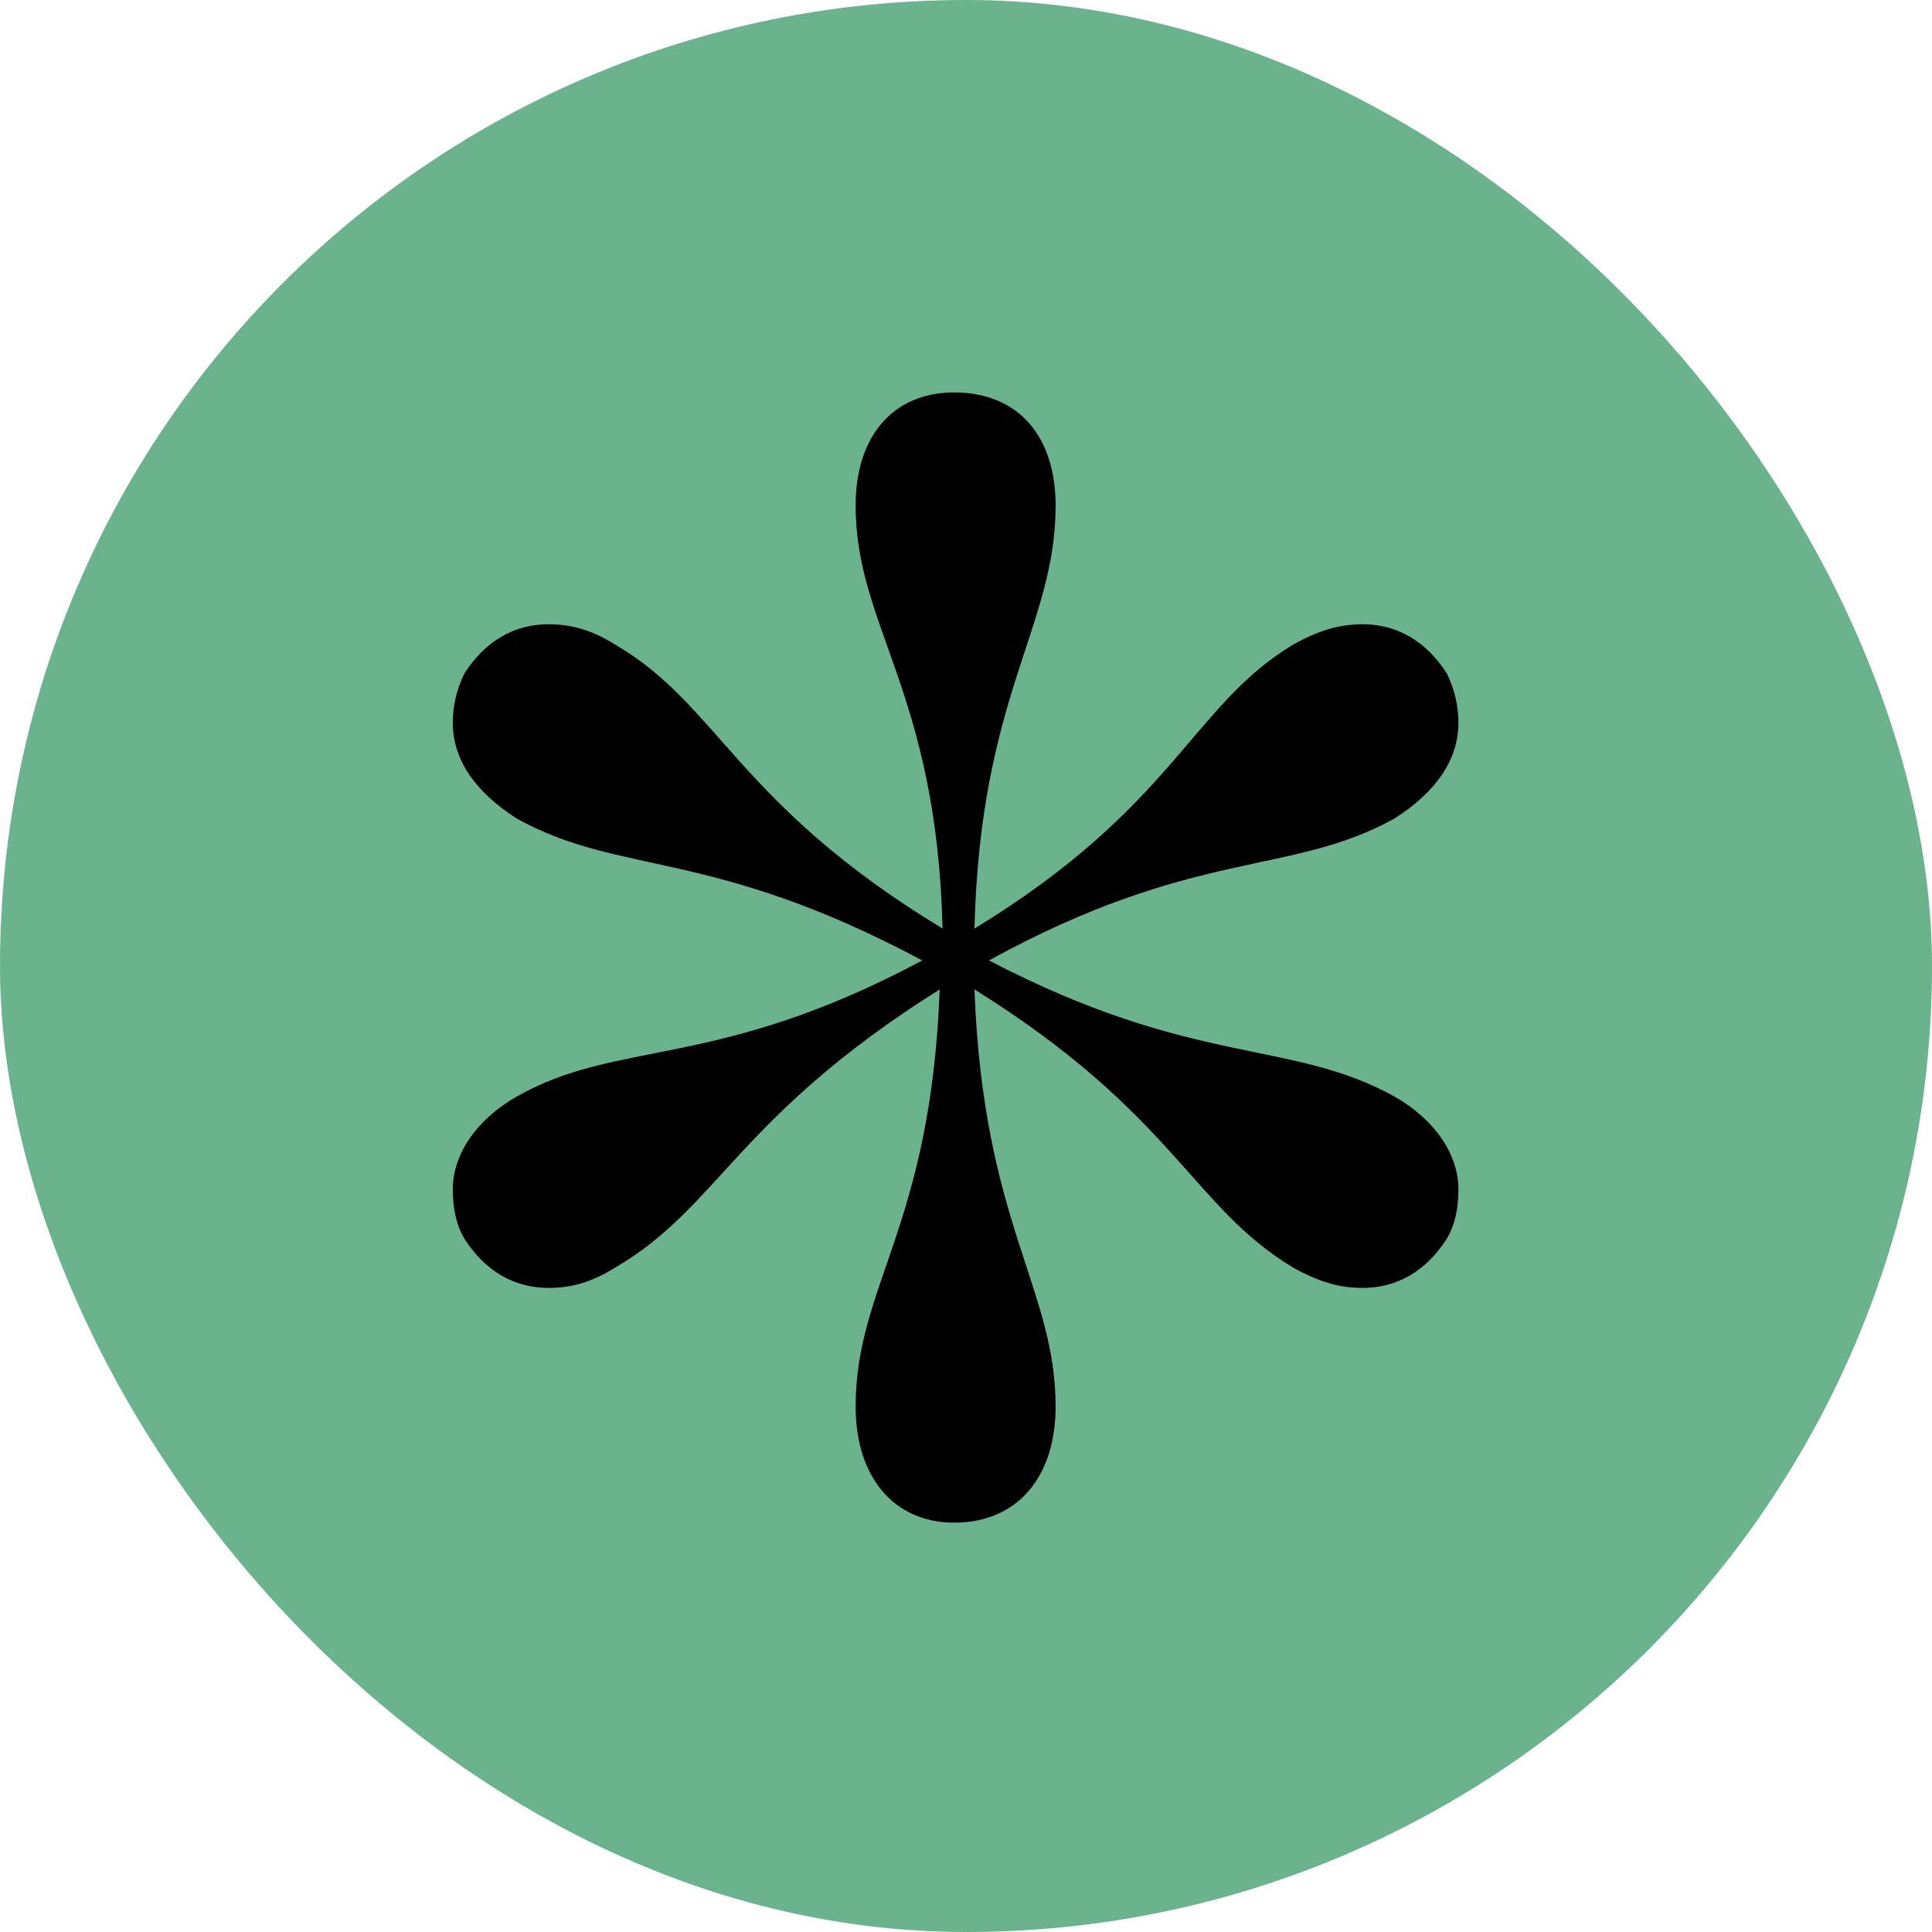
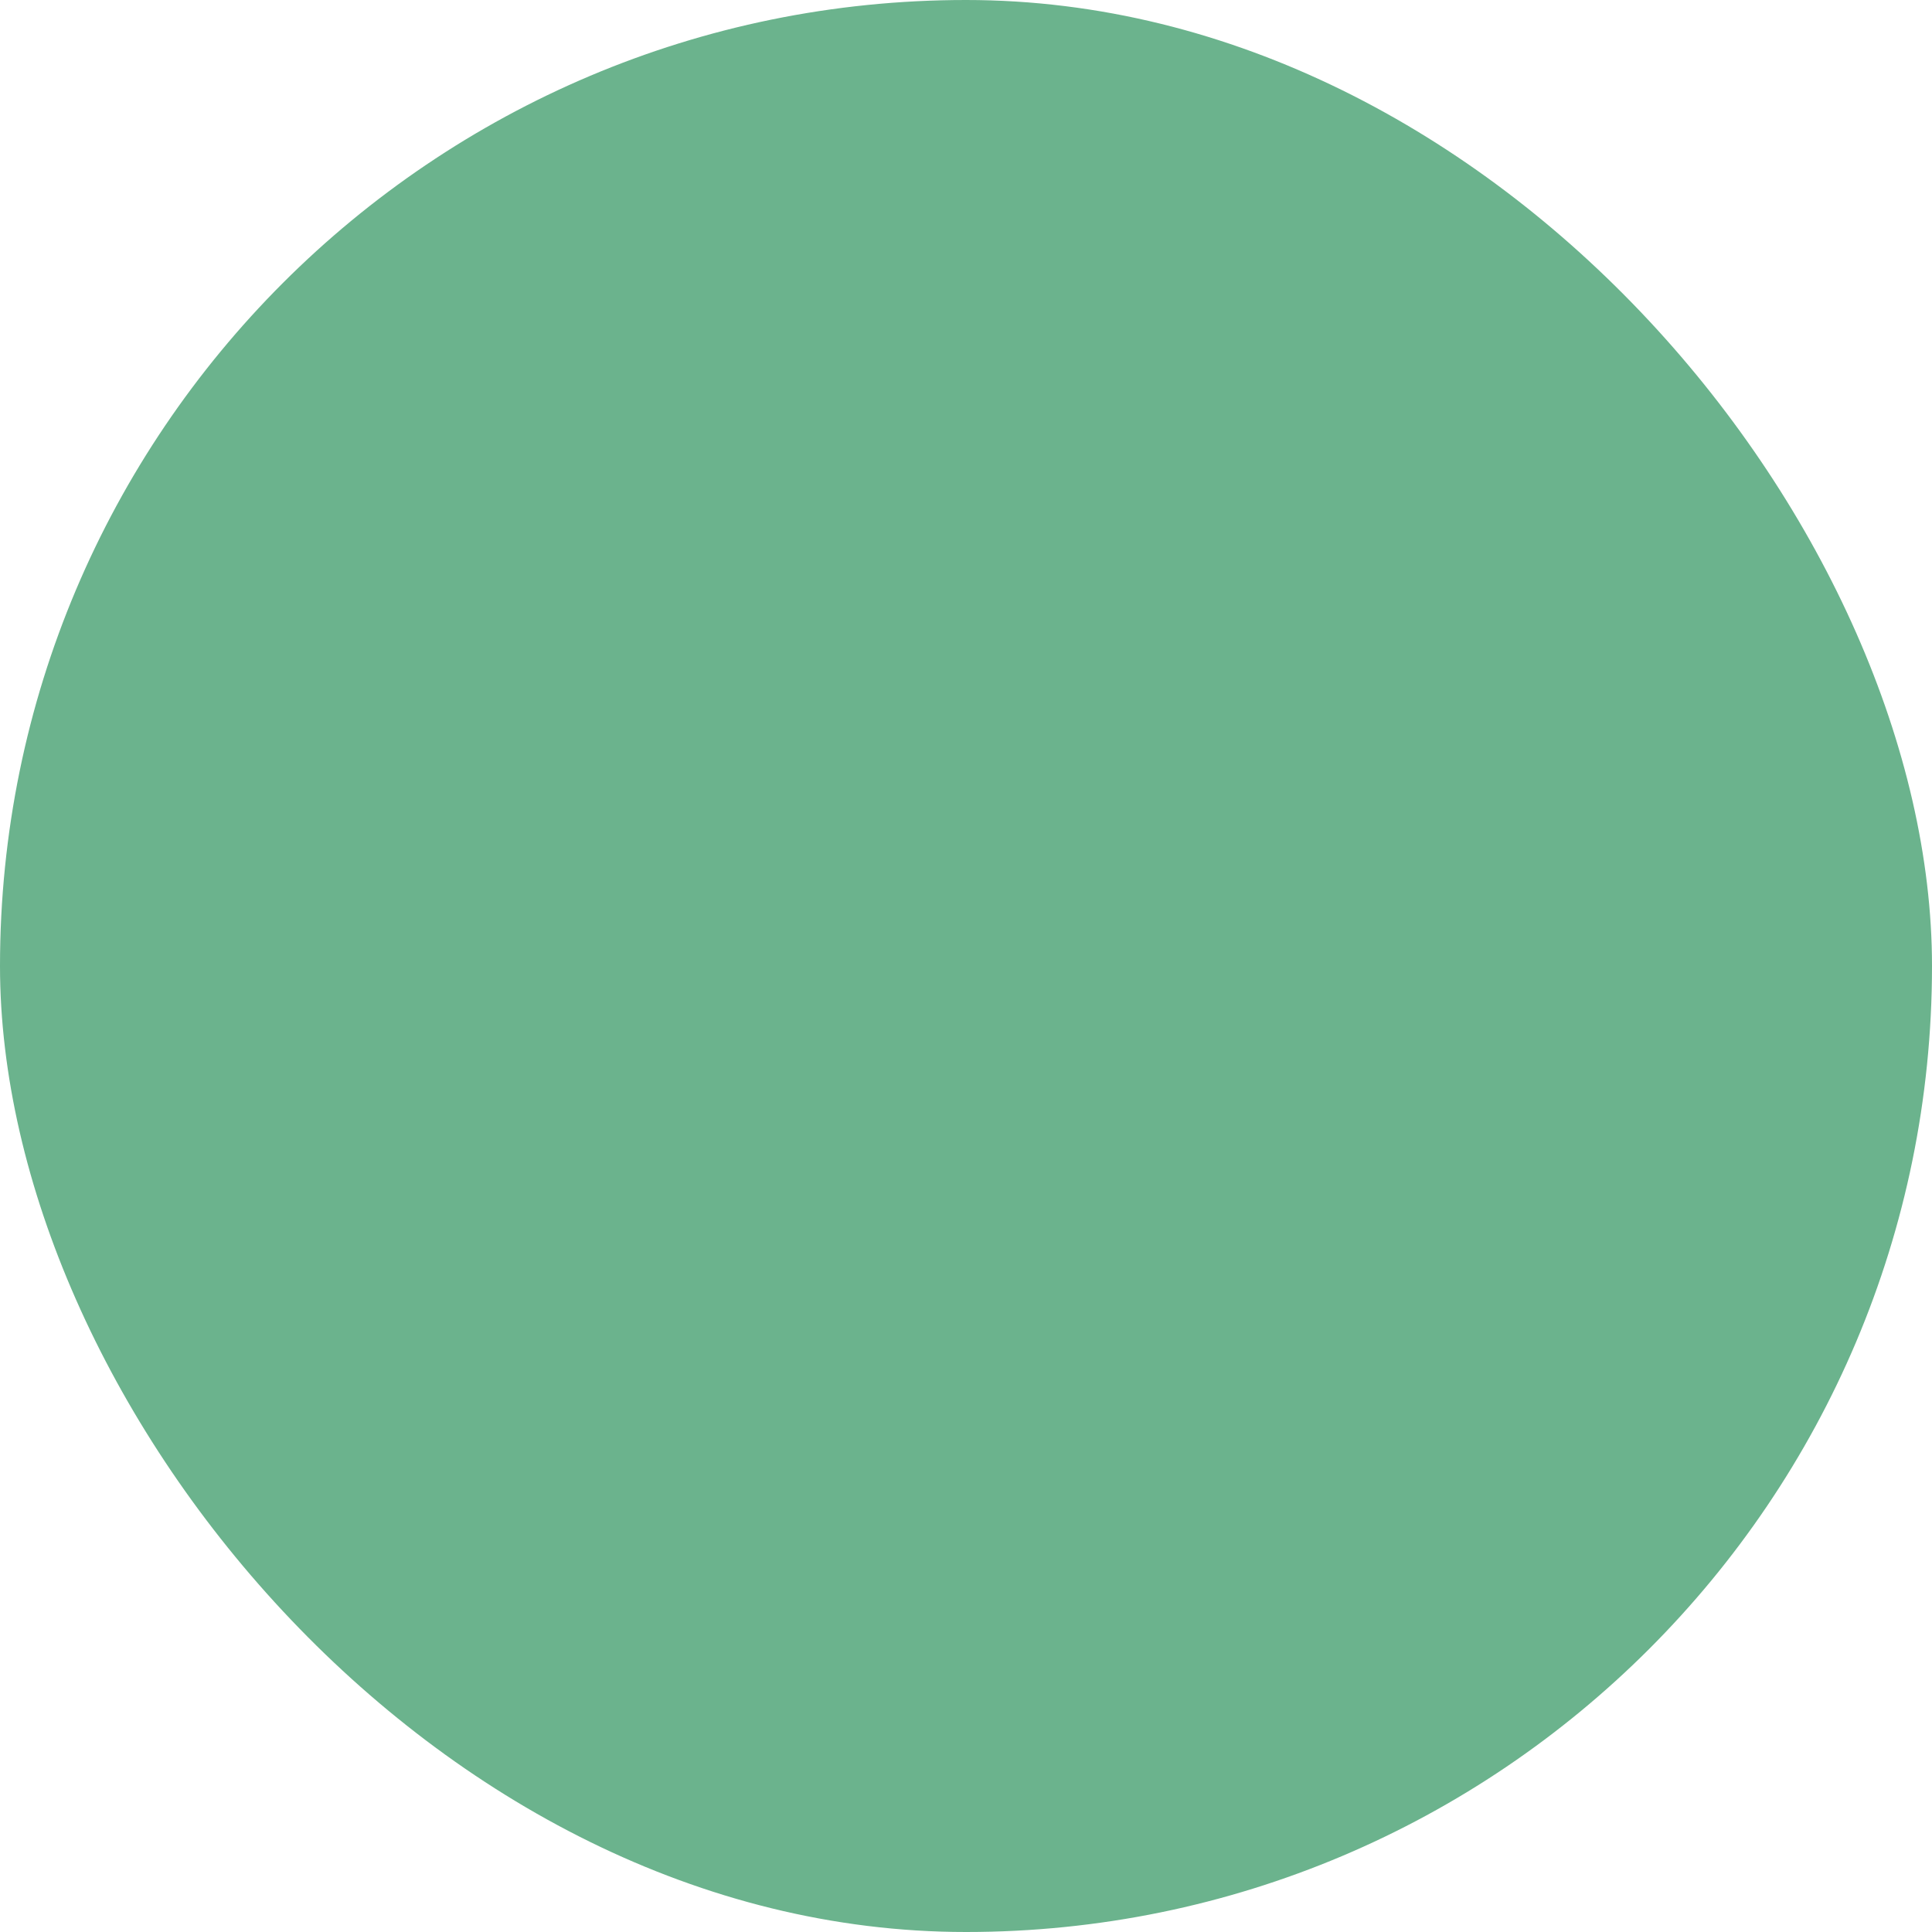
<svg xmlns="http://www.w3.org/2000/svg" width="100" height="100" viewBox="0 0 100 100" fill="none">
  <rect width="100" height="100" rx="50" fill="#6BB38D" />
-   <path d="M49.388 78.812C52.688 78.812 54.638 76.412 54.638 72.812C54.638 66.662 50.888 63.362 50.438 51.212C60.788 57.663 61.688 62.462 66.938 65.612C68.287 66.362 69.338 66.662 70.537 66.662C72.338 66.662 73.838 65.763 74.888 64.112C75.338 63.362 75.487 62.462 75.487 61.562C75.487 59.763 74.287 57.962 72.188 56.763C66.787 53.763 61.837 55.263 51.188 49.712C61.837 43.862 66.787 45.362 72.188 42.362C74.287 41.013 75.487 39.362 75.487 37.413C75.487 36.663 75.338 35.763 74.888 34.862C73.838 33.212 72.338 32.312 70.537 32.312C69.338 32.312 68.287 32.612 66.938 33.362C61.688 36.513 60.788 41.763 50.438 48.062C50.737 35.913 54.638 32.462 54.638 26.163C54.638 22.562 52.688 20.312 49.388 20.312C46.237 20.312 44.288 22.562 44.288 26.163C44.288 32.462 48.487 35.763 48.788 48.062C38.138 41.612 37.237 36.513 31.837 33.362C30.637 32.612 29.587 32.312 28.387 32.312C26.587 32.312 25.087 33.212 24.038 34.862C23.587 35.763 23.438 36.663 23.438 37.413C23.438 39.362 24.637 41.013 26.738 42.362C32.138 45.362 36.788 43.862 47.737 49.712C37.087 55.413 31.988 53.763 26.738 56.763C24.637 57.962 23.438 59.763 23.438 61.562C23.438 62.462 23.587 63.362 24.038 64.112C25.087 65.763 26.587 66.662 28.387 66.662C29.587 66.662 30.637 66.362 31.837 65.612C37.237 62.462 38.138 57.812 48.638 51.212C48.188 63.513 44.288 66.513 44.288 72.812C44.288 76.412 46.237 78.812 49.388 78.812Z" fill="black" />
</svg>